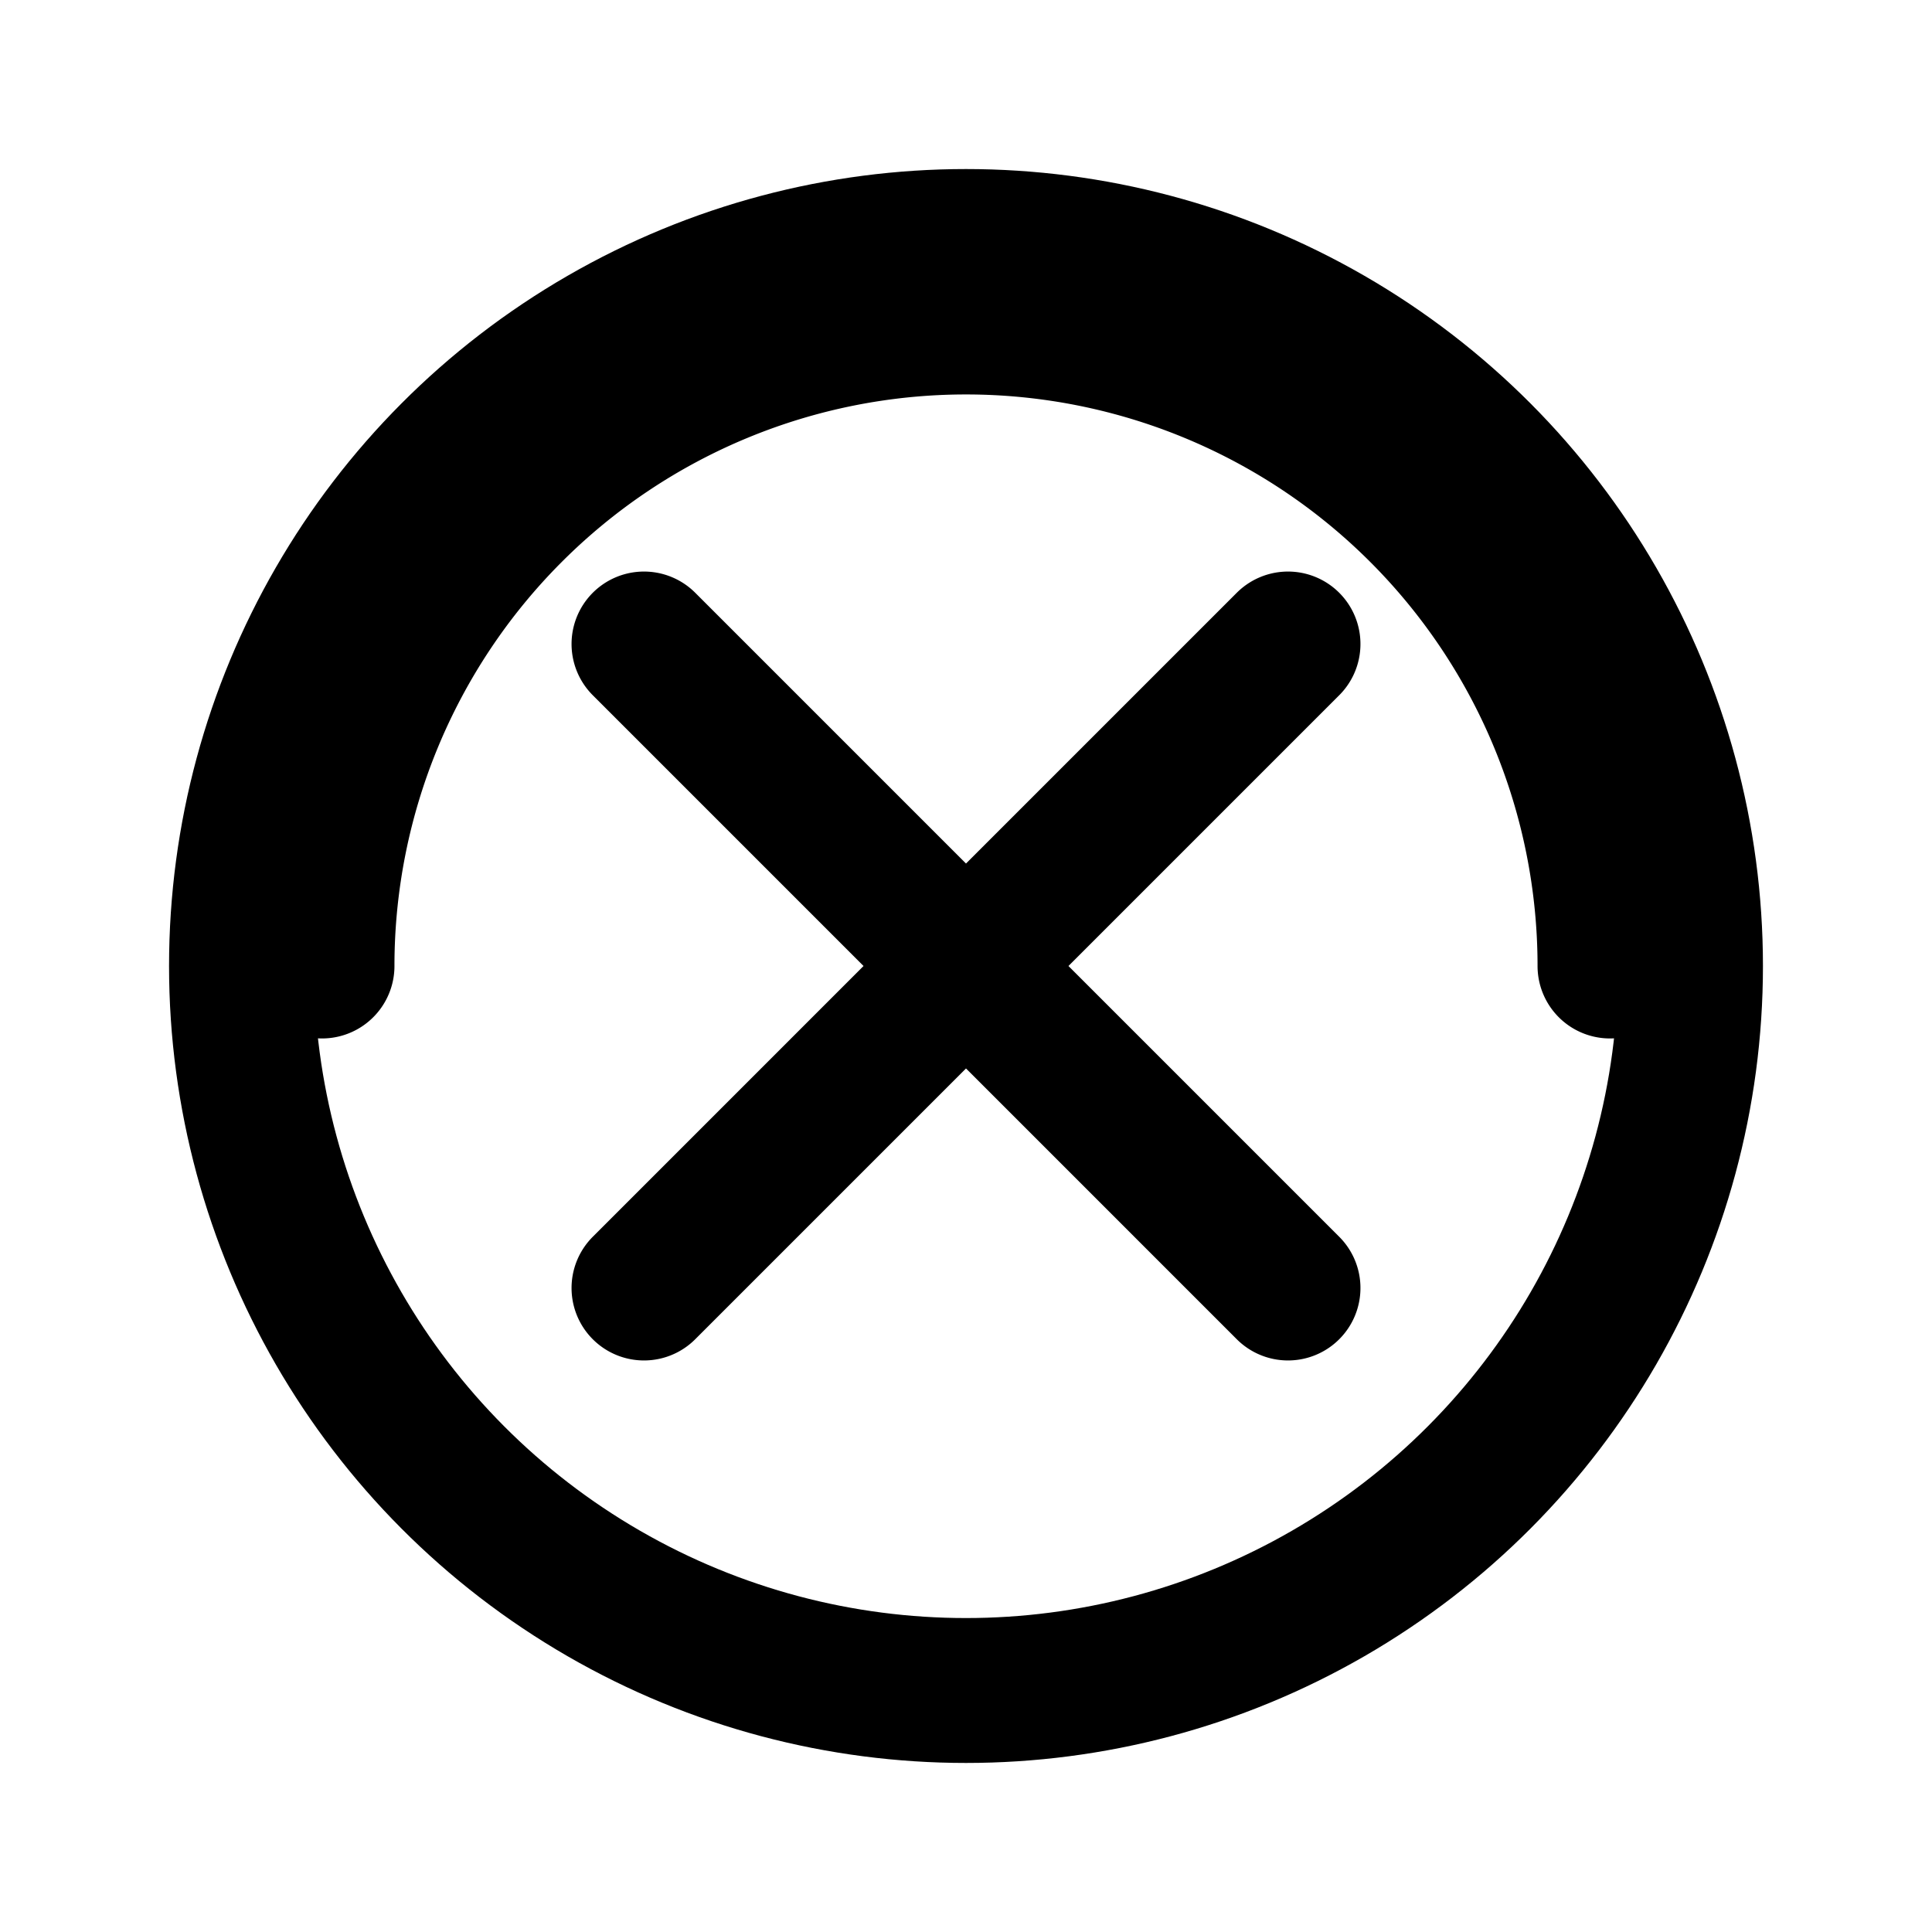
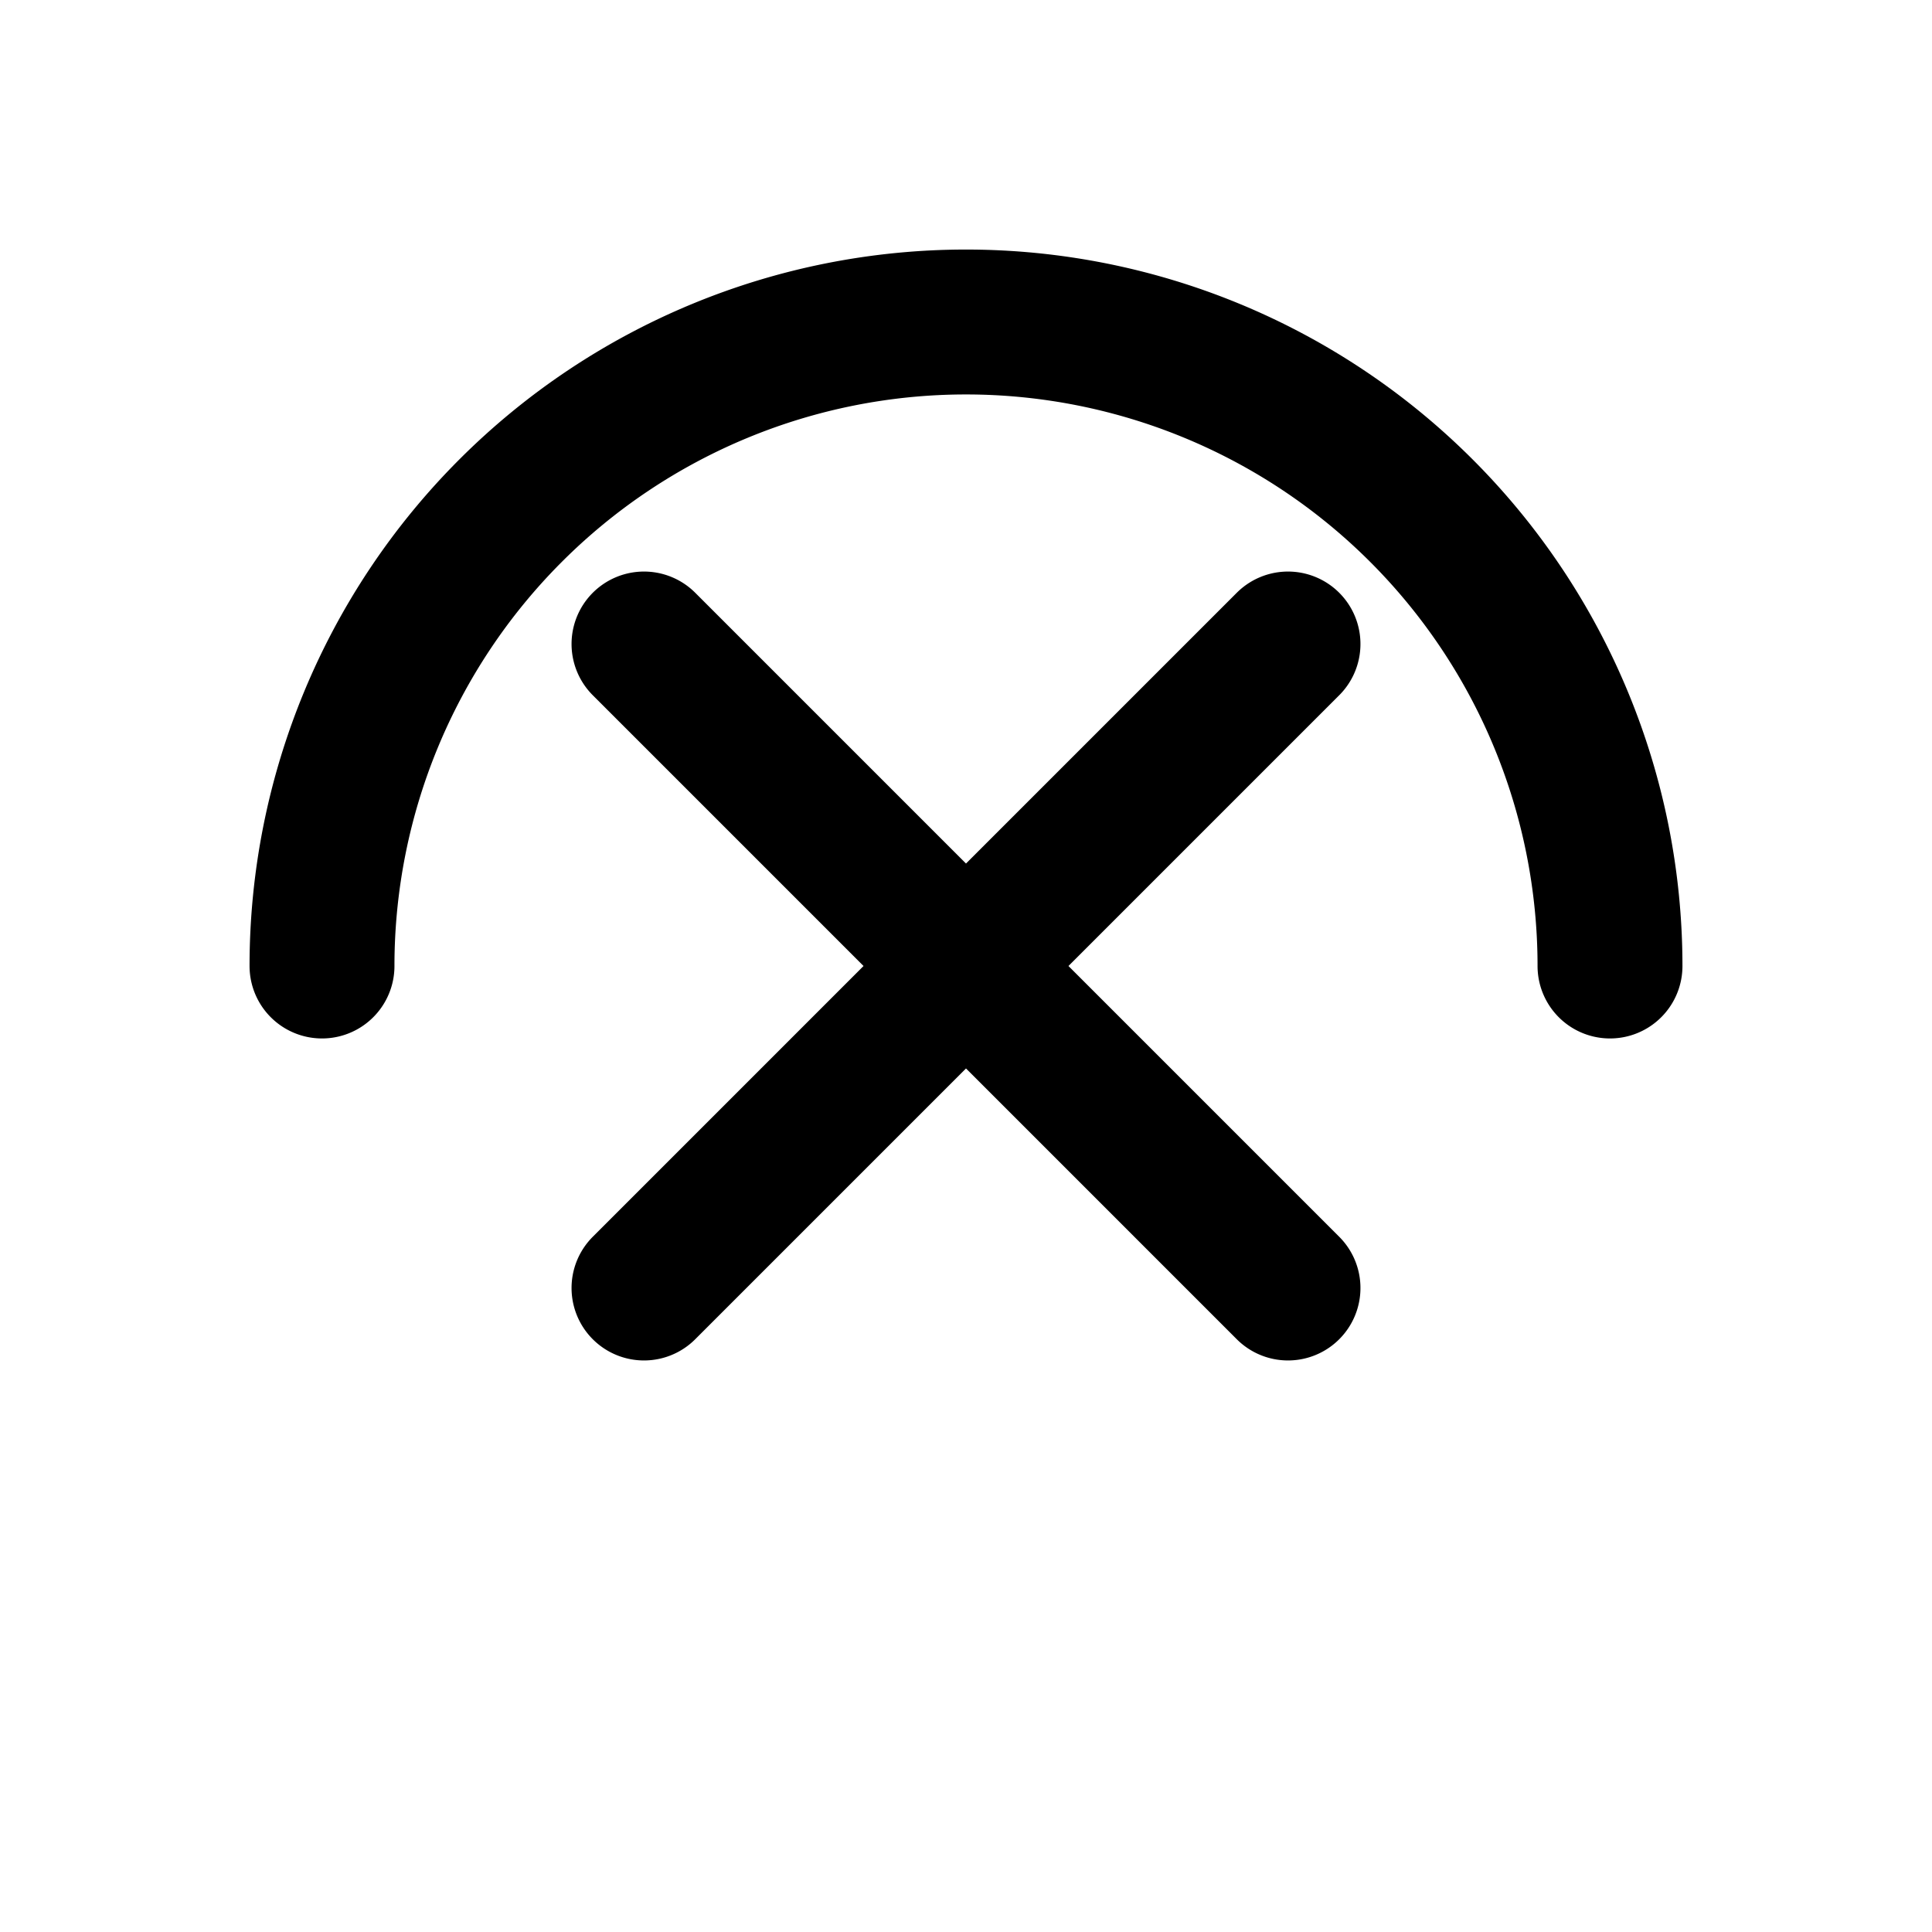
<svg xmlns="http://www.w3.org/2000/svg" width="24" height="24" fill="none" stroke="currentColor" stroke-width="1.8" stroke-linecap="round" stroke-linejoin="round">
-   <circle cx="12" cy="12" r="9" />
  <path d="M4 12a8 8 0 0 1 16 0M8 8l8 8M8 16l8-8" />
</svg>